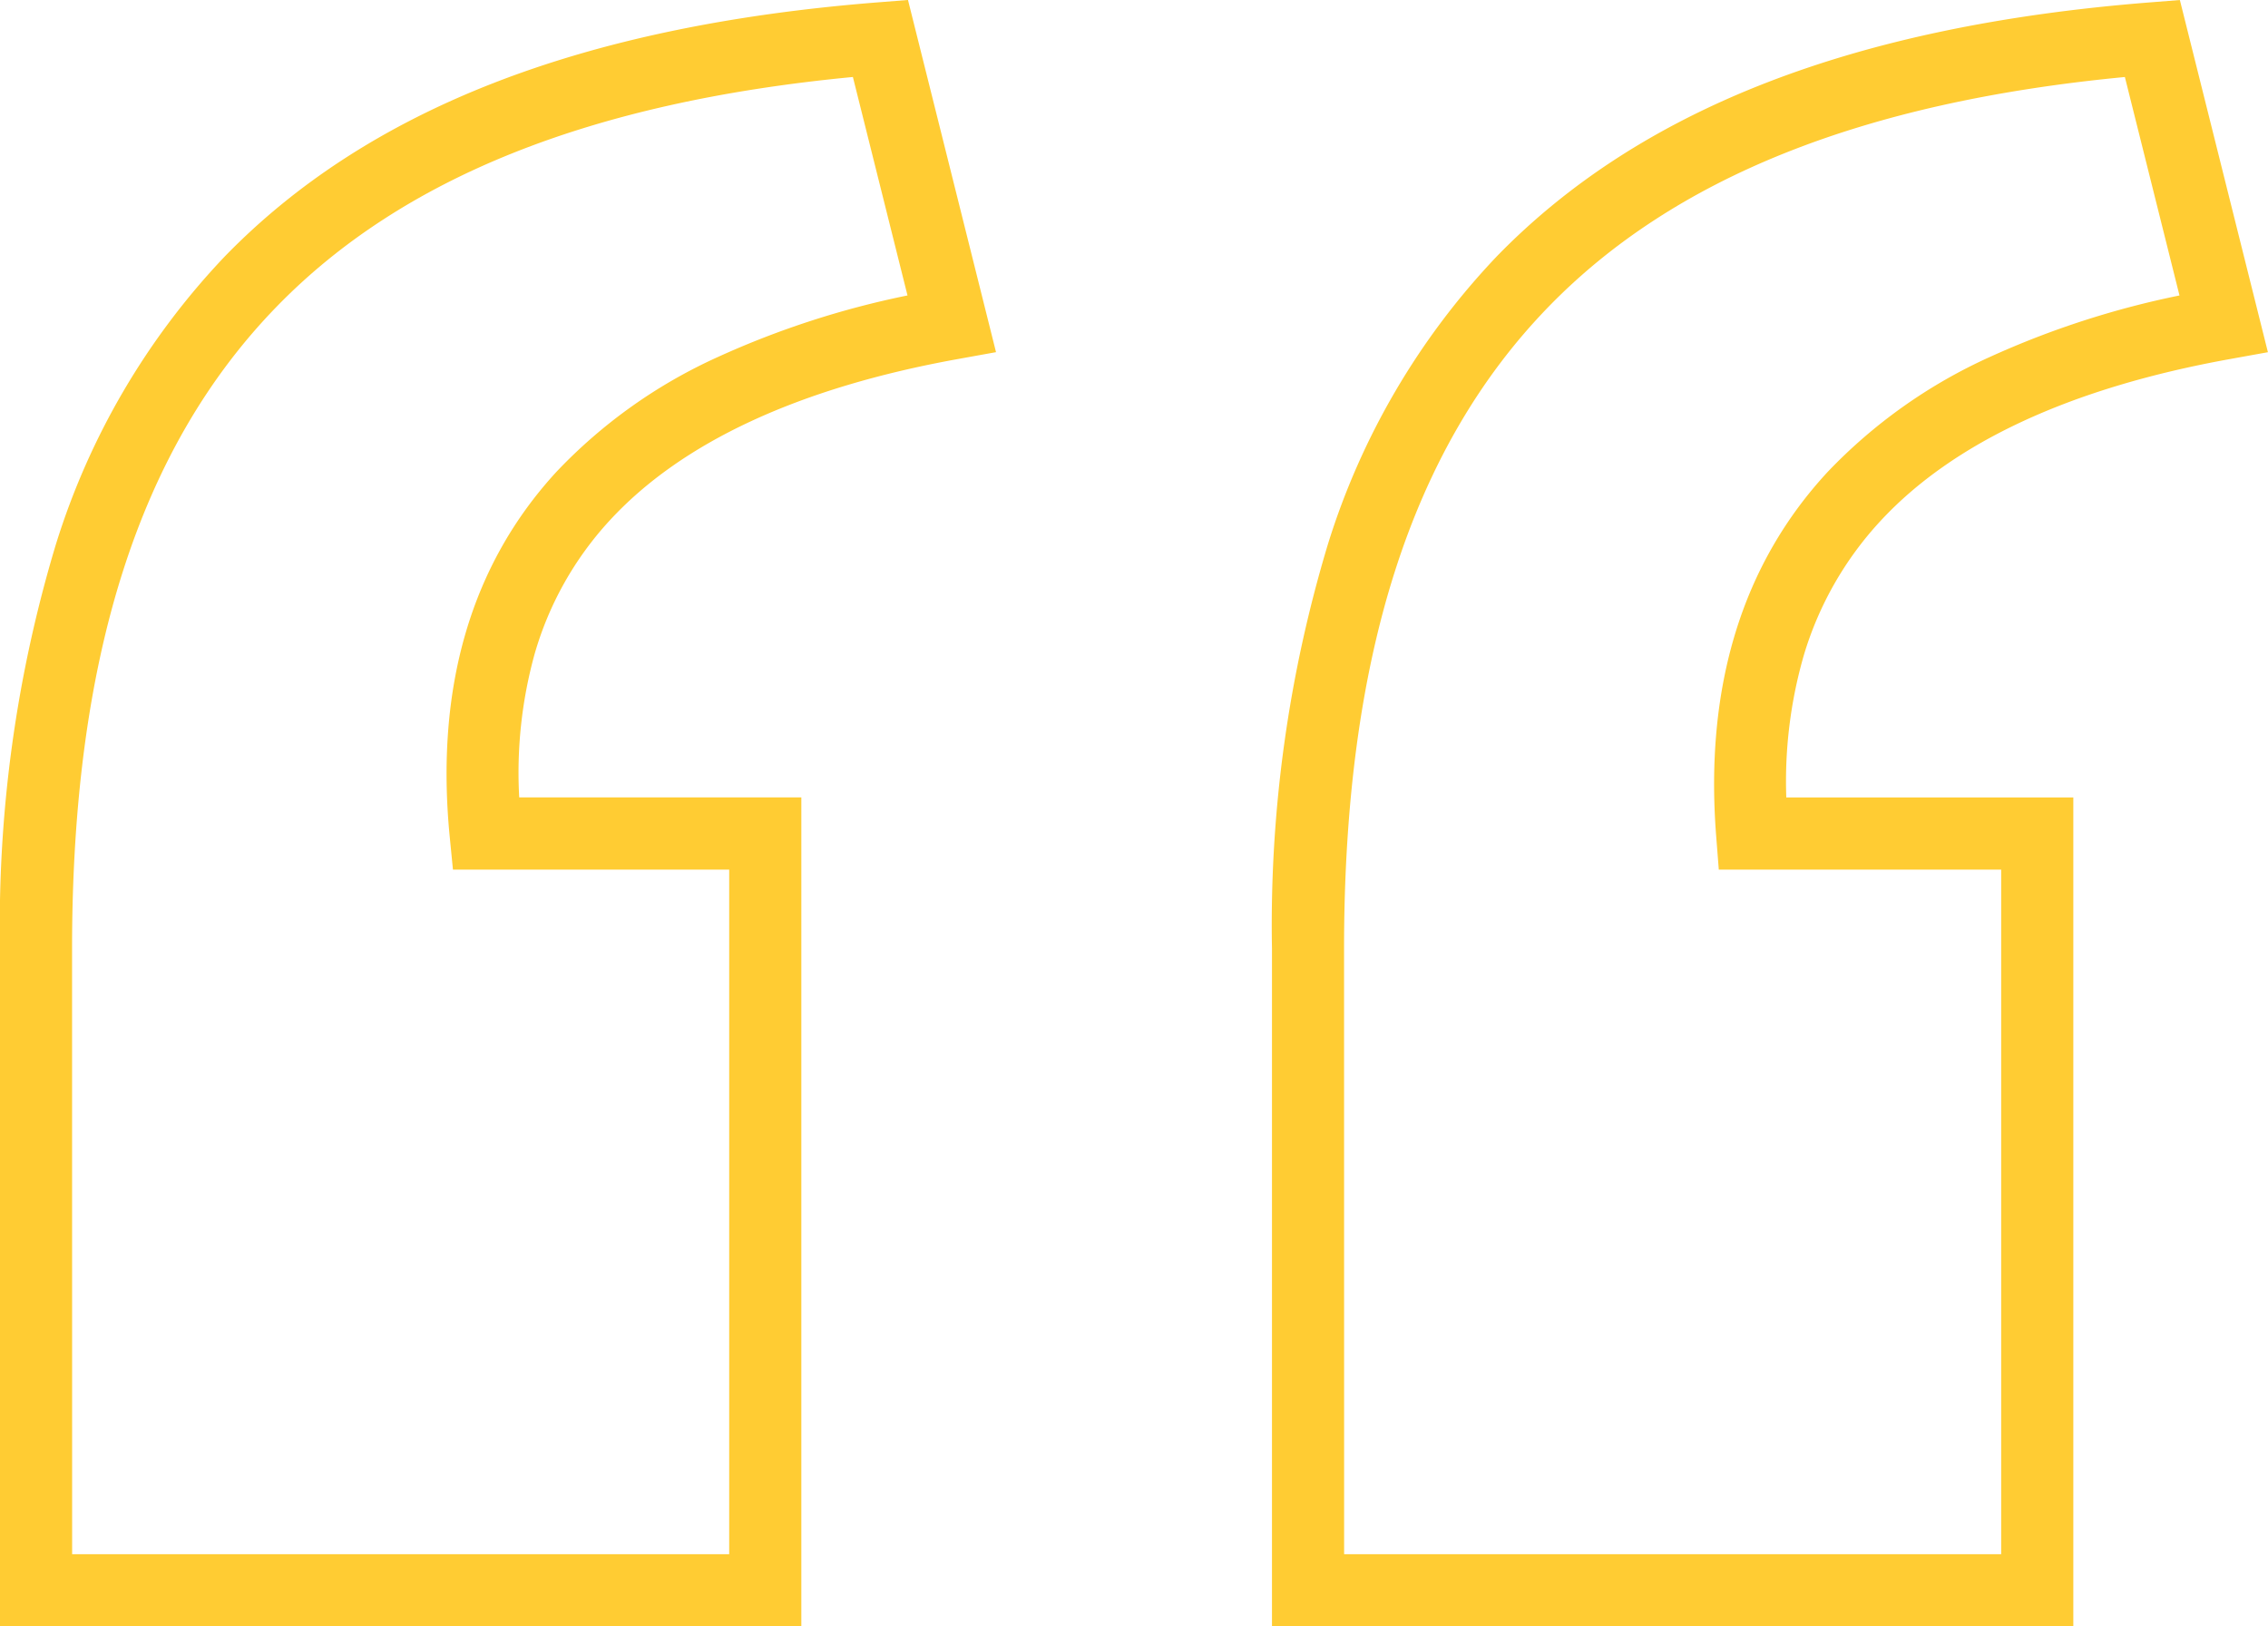
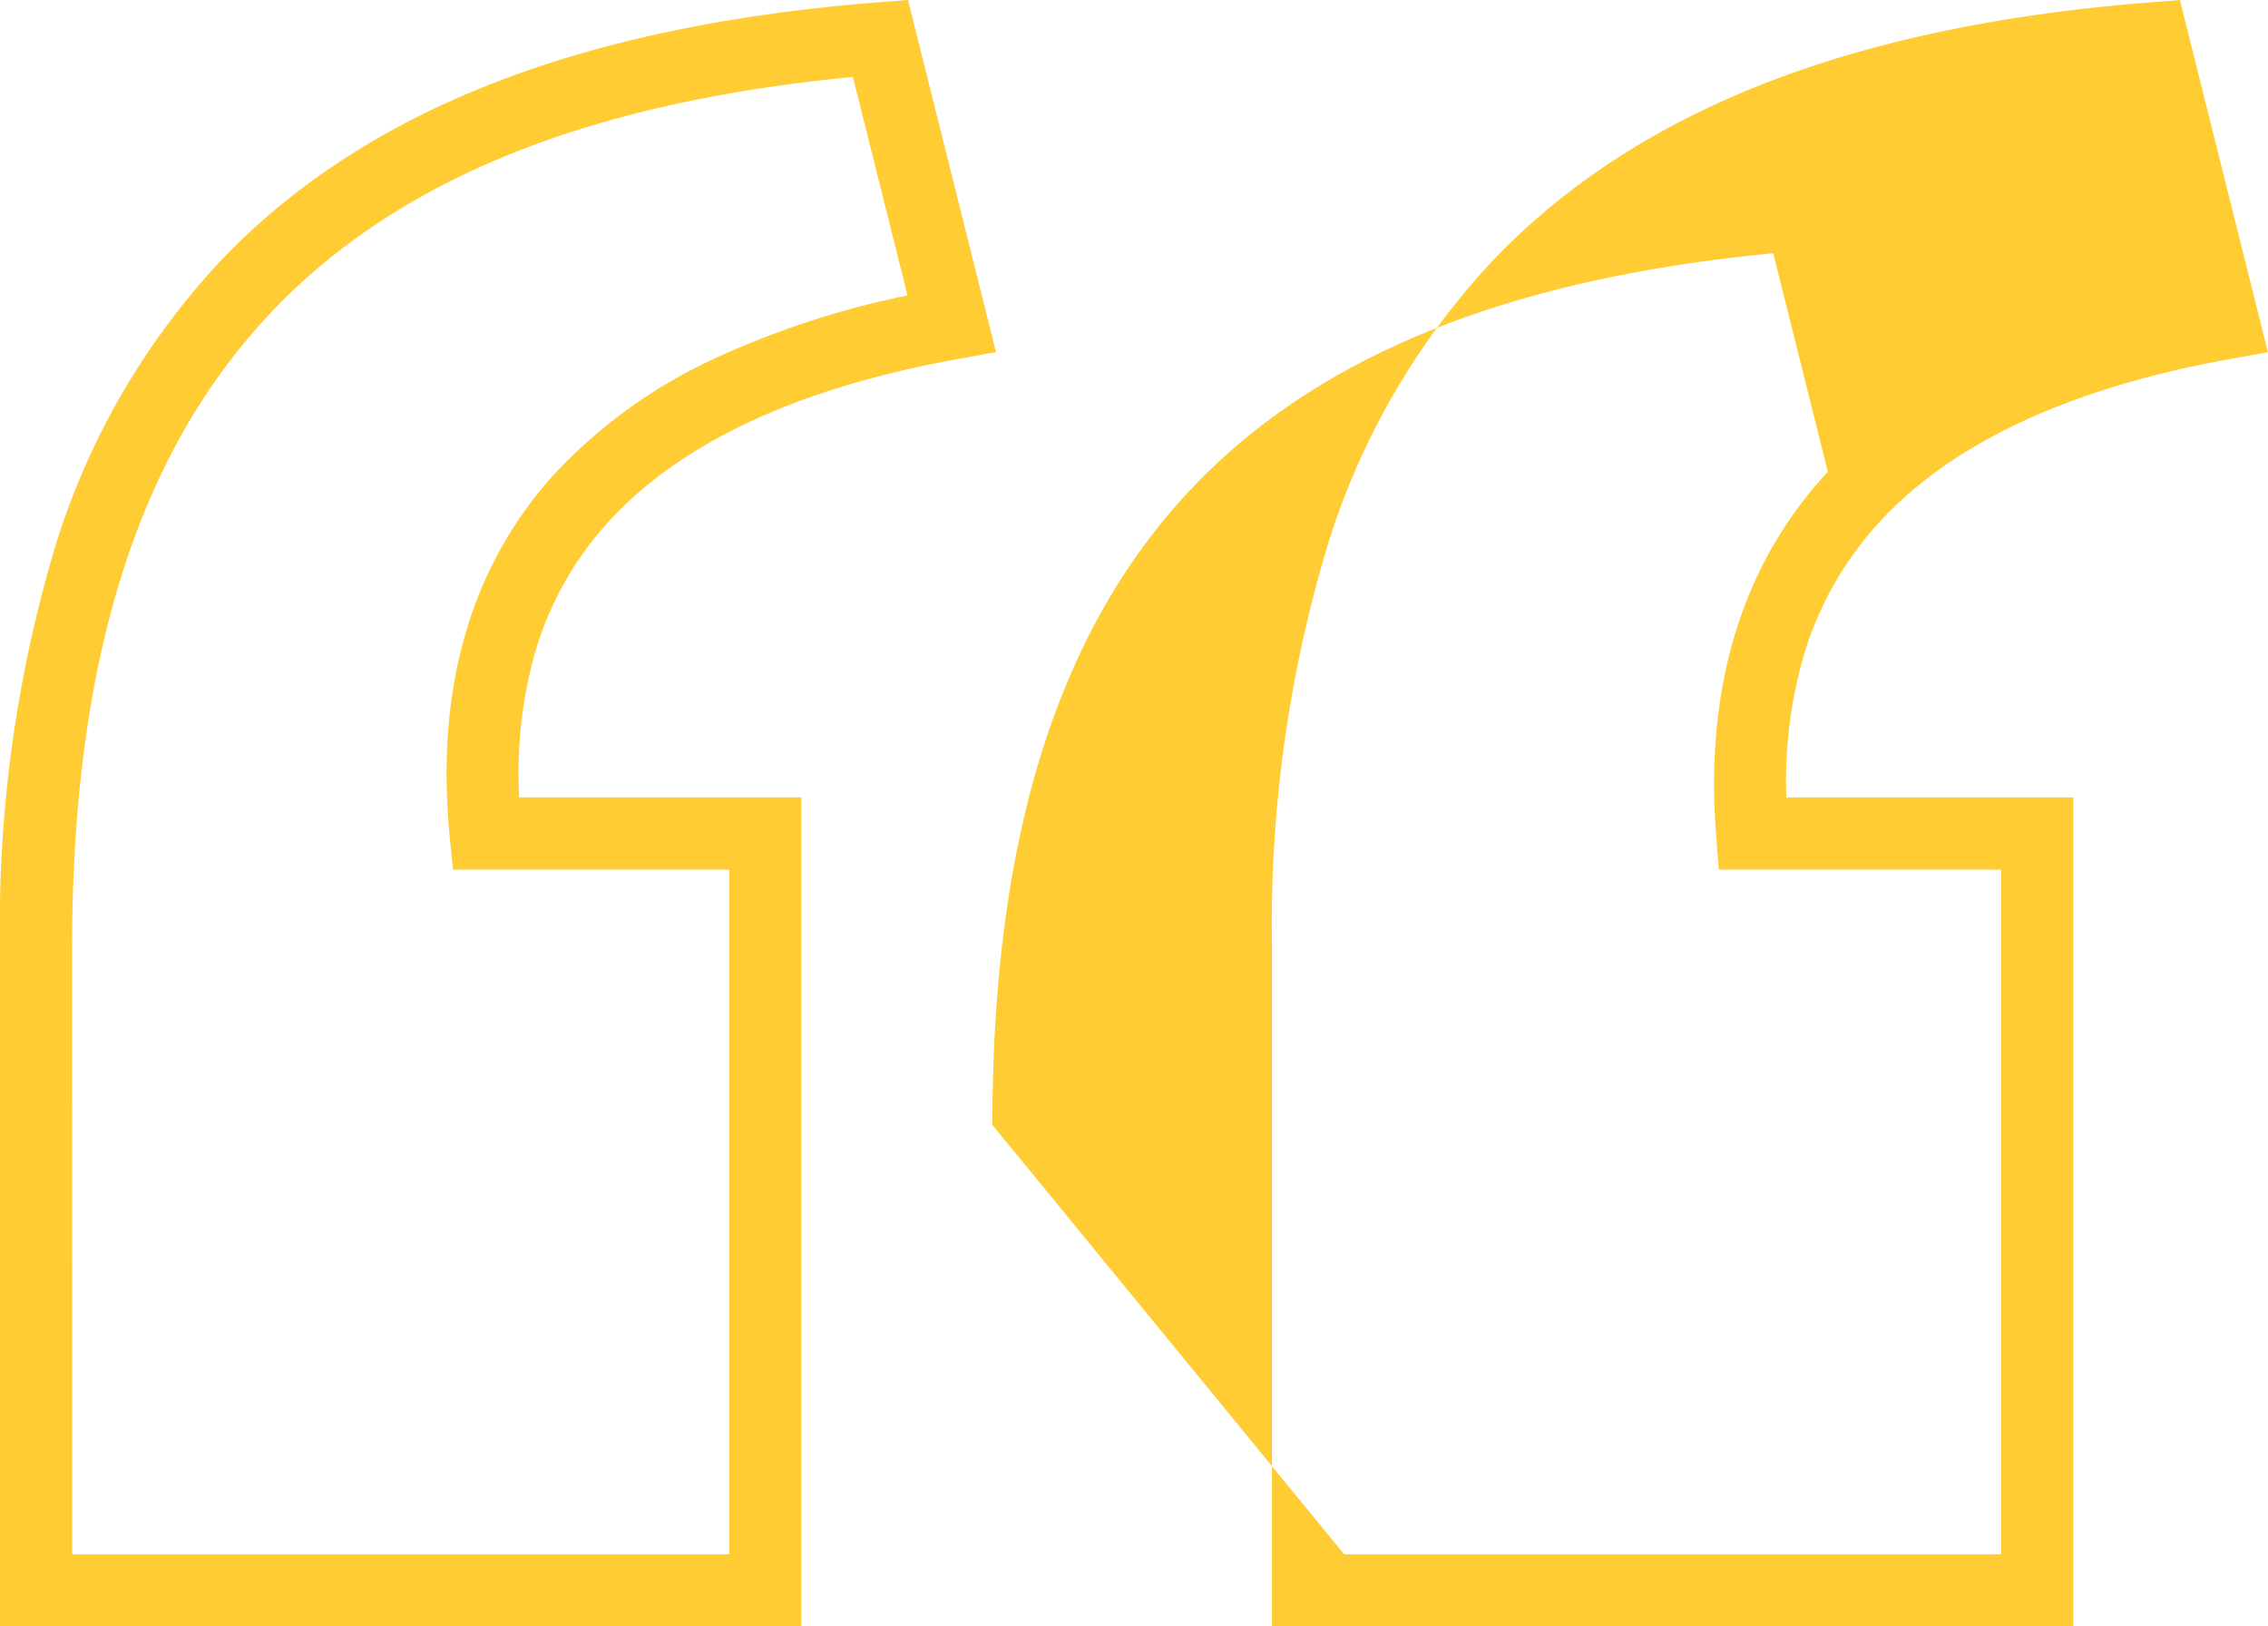
<svg xmlns="http://www.w3.org/2000/svg" width="94.316" height="67.62" viewBox="0 0 94.316 67.62">
-   <path id="ico-quote" d="M99.084-94.716H65.76v-28.176a54.747,54.747,0,0,1,2.321-16.8A30.472,30.472,0,0,1,75.1-151.668c5.963-6.136,14.844-9.593,27.149-10.567l1.266-.1,3.661,14.643-1.578.285c-6.606,1.191-11.494,3.454-14.528,6.726a14.169,14.169,0,0,0-3.188,5.571,18.9,18.9,0,0,0-.734,5.931H99.084Zm-30.324-3H96.084V-126.18H84.341l-.108-1.383c-.487-6.212,1.075-11.313,4.642-15.159a21.6,21.6,0,0,1,6.767-4.785,36.735,36.735,0,0,1,7.857-2.544l-2.271-9.083c-10.888,1.041-18.738,4.173-23.971,9.557-5.717,5.883-8.5,14.612-8.5,26.685Zm-22.572,3H12.864v-28.176a54.747,54.747,0,0,1,2.321-16.8,30.472,30.472,0,0,1,7.023-11.978c5.963-6.136,14.844-9.593,27.149-10.567l1.266-.1,3.661,14.643-1.578.285c-6.615,1.193-11.491,3.454-14.495,6.721a13.815,13.815,0,0,0-3.119,5.558,18.506,18.506,0,0,0-.636,5.949H46.188Zm-30.324-3H43.188V-126.18H31.7l-.133-1.354c-.609-6.211.883-11.32,4.436-15.184a21.357,21.357,0,0,1,6.746-4.789,36.642,36.642,0,0,1,7.854-2.545l-2.271-9.083c-10.888,1.041-18.738,4.173-23.971,9.557-5.717,5.883-8.5,14.612-8.5,26.685Z" transform="translate(-12.864 162.336)" fill="#fc3" />
+   <path id="ico-quote" d="M99.084-94.716H65.76v-28.176a54.747,54.747,0,0,1,2.321-16.8A30.472,30.472,0,0,1,75.1-151.668c5.963-6.136,14.844-9.593,27.149-10.567l1.266-.1,3.661,14.643-1.578.285c-6.606,1.191-11.494,3.454-14.528,6.726a14.169,14.169,0,0,0-3.188,5.571,18.9,18.9,0,0,0-.734,5.931H99.084Zm-30.324-3H96.084V-126.18H84.341l-.108-1.383c-.487-6.212,1.075-11.313,4.642-15.159l-2.271-9.083c-10.888,1.041-18.738,4.173-23.971,9.557-5.717,5.883-8.5,14.612-8.5,26.685Zm-22.572,3H12.864v-28.176a54.747,54.747,0,0,1,2.321-16.8,30.472,30.472,0,0,1,7.023-11.978c5.963-6.136,14.844-9.593,27.149-10.567l1.266-.1,3.661,14.643-1.578.285c-6.615,1.193-11.491,3.454-14.495,6.721a13.815,13.815,0,0,0-3.119,5.558,18.506,18.506,0,0,0-.636,5.949H46.188Zm-30.324-3H43.188V-126.18H31.7l-.133-1.354c-.609-6.211.883-11.32,4.436-15.184a21.357,21.357,0,0,1,6.746-4.789,36.642,36.642,0,0,1,7.854-2.545l-2.271-9.083c-10.888,1.041-18.738,4.173-23.971,9.557-5.717,5.883-8.5,14.612-8.5,26.685Z" transform="translate(-12.864 162.336)" fill="#fc3" />
</svg>